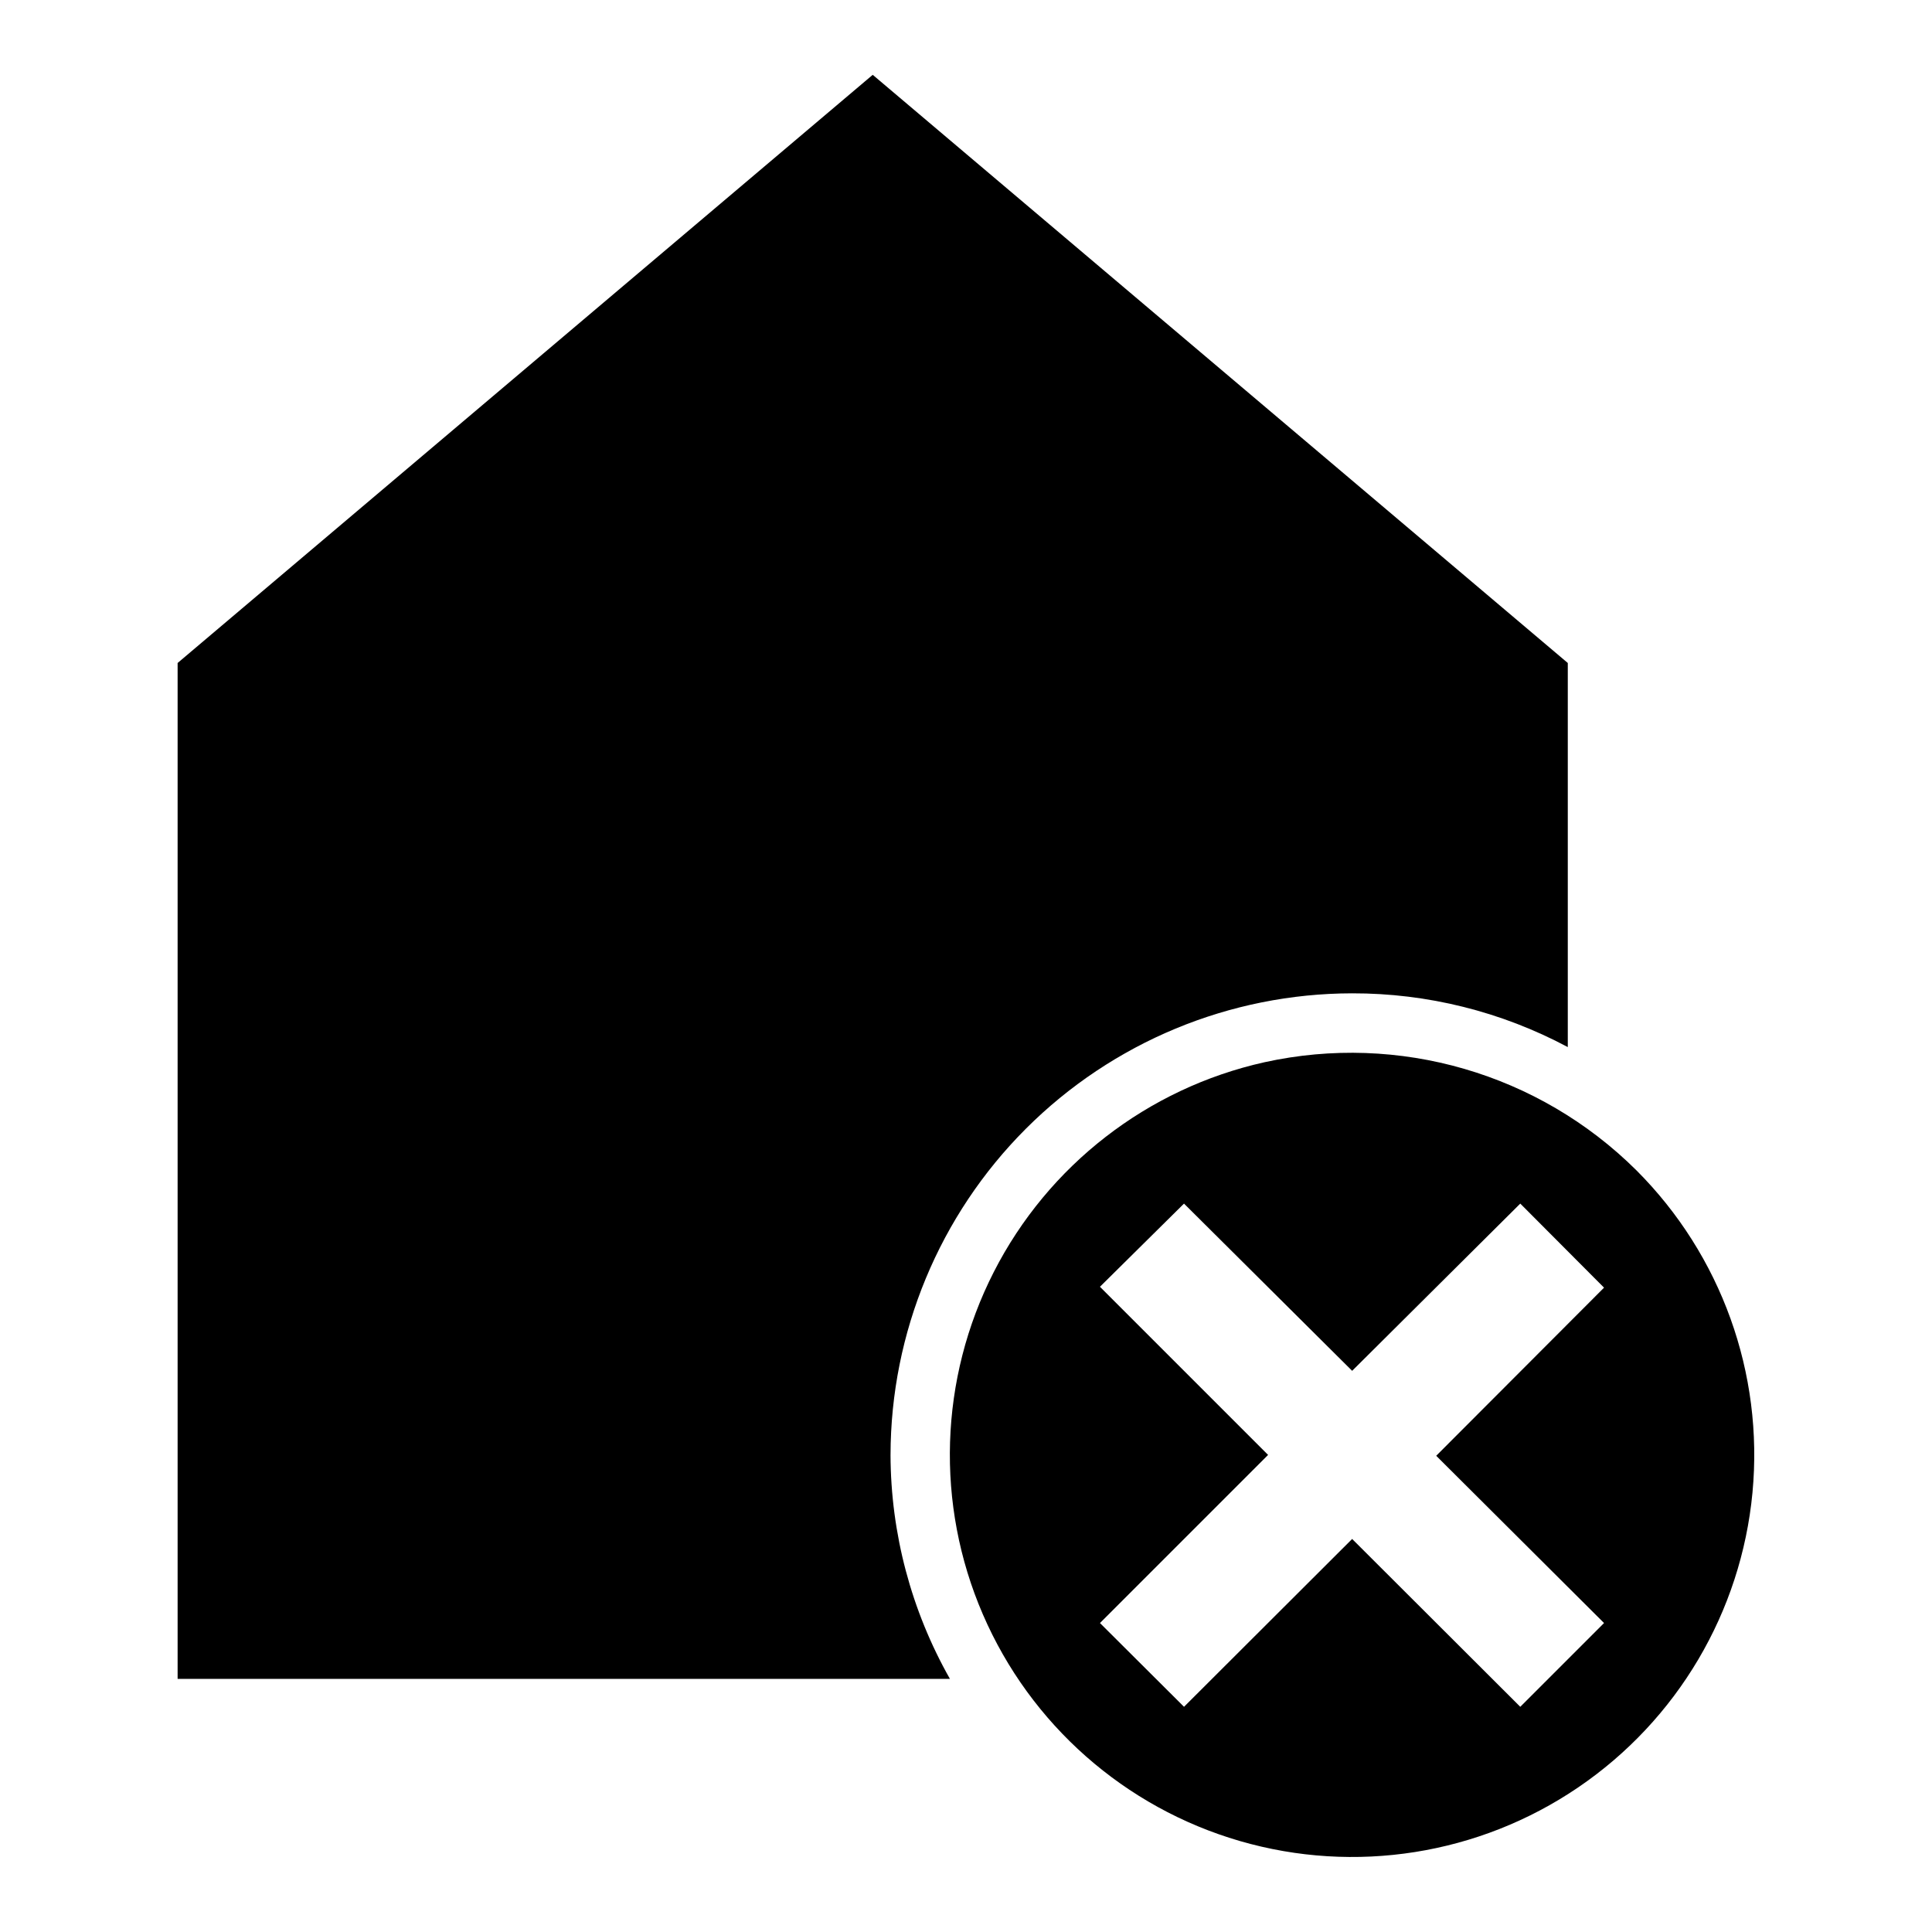
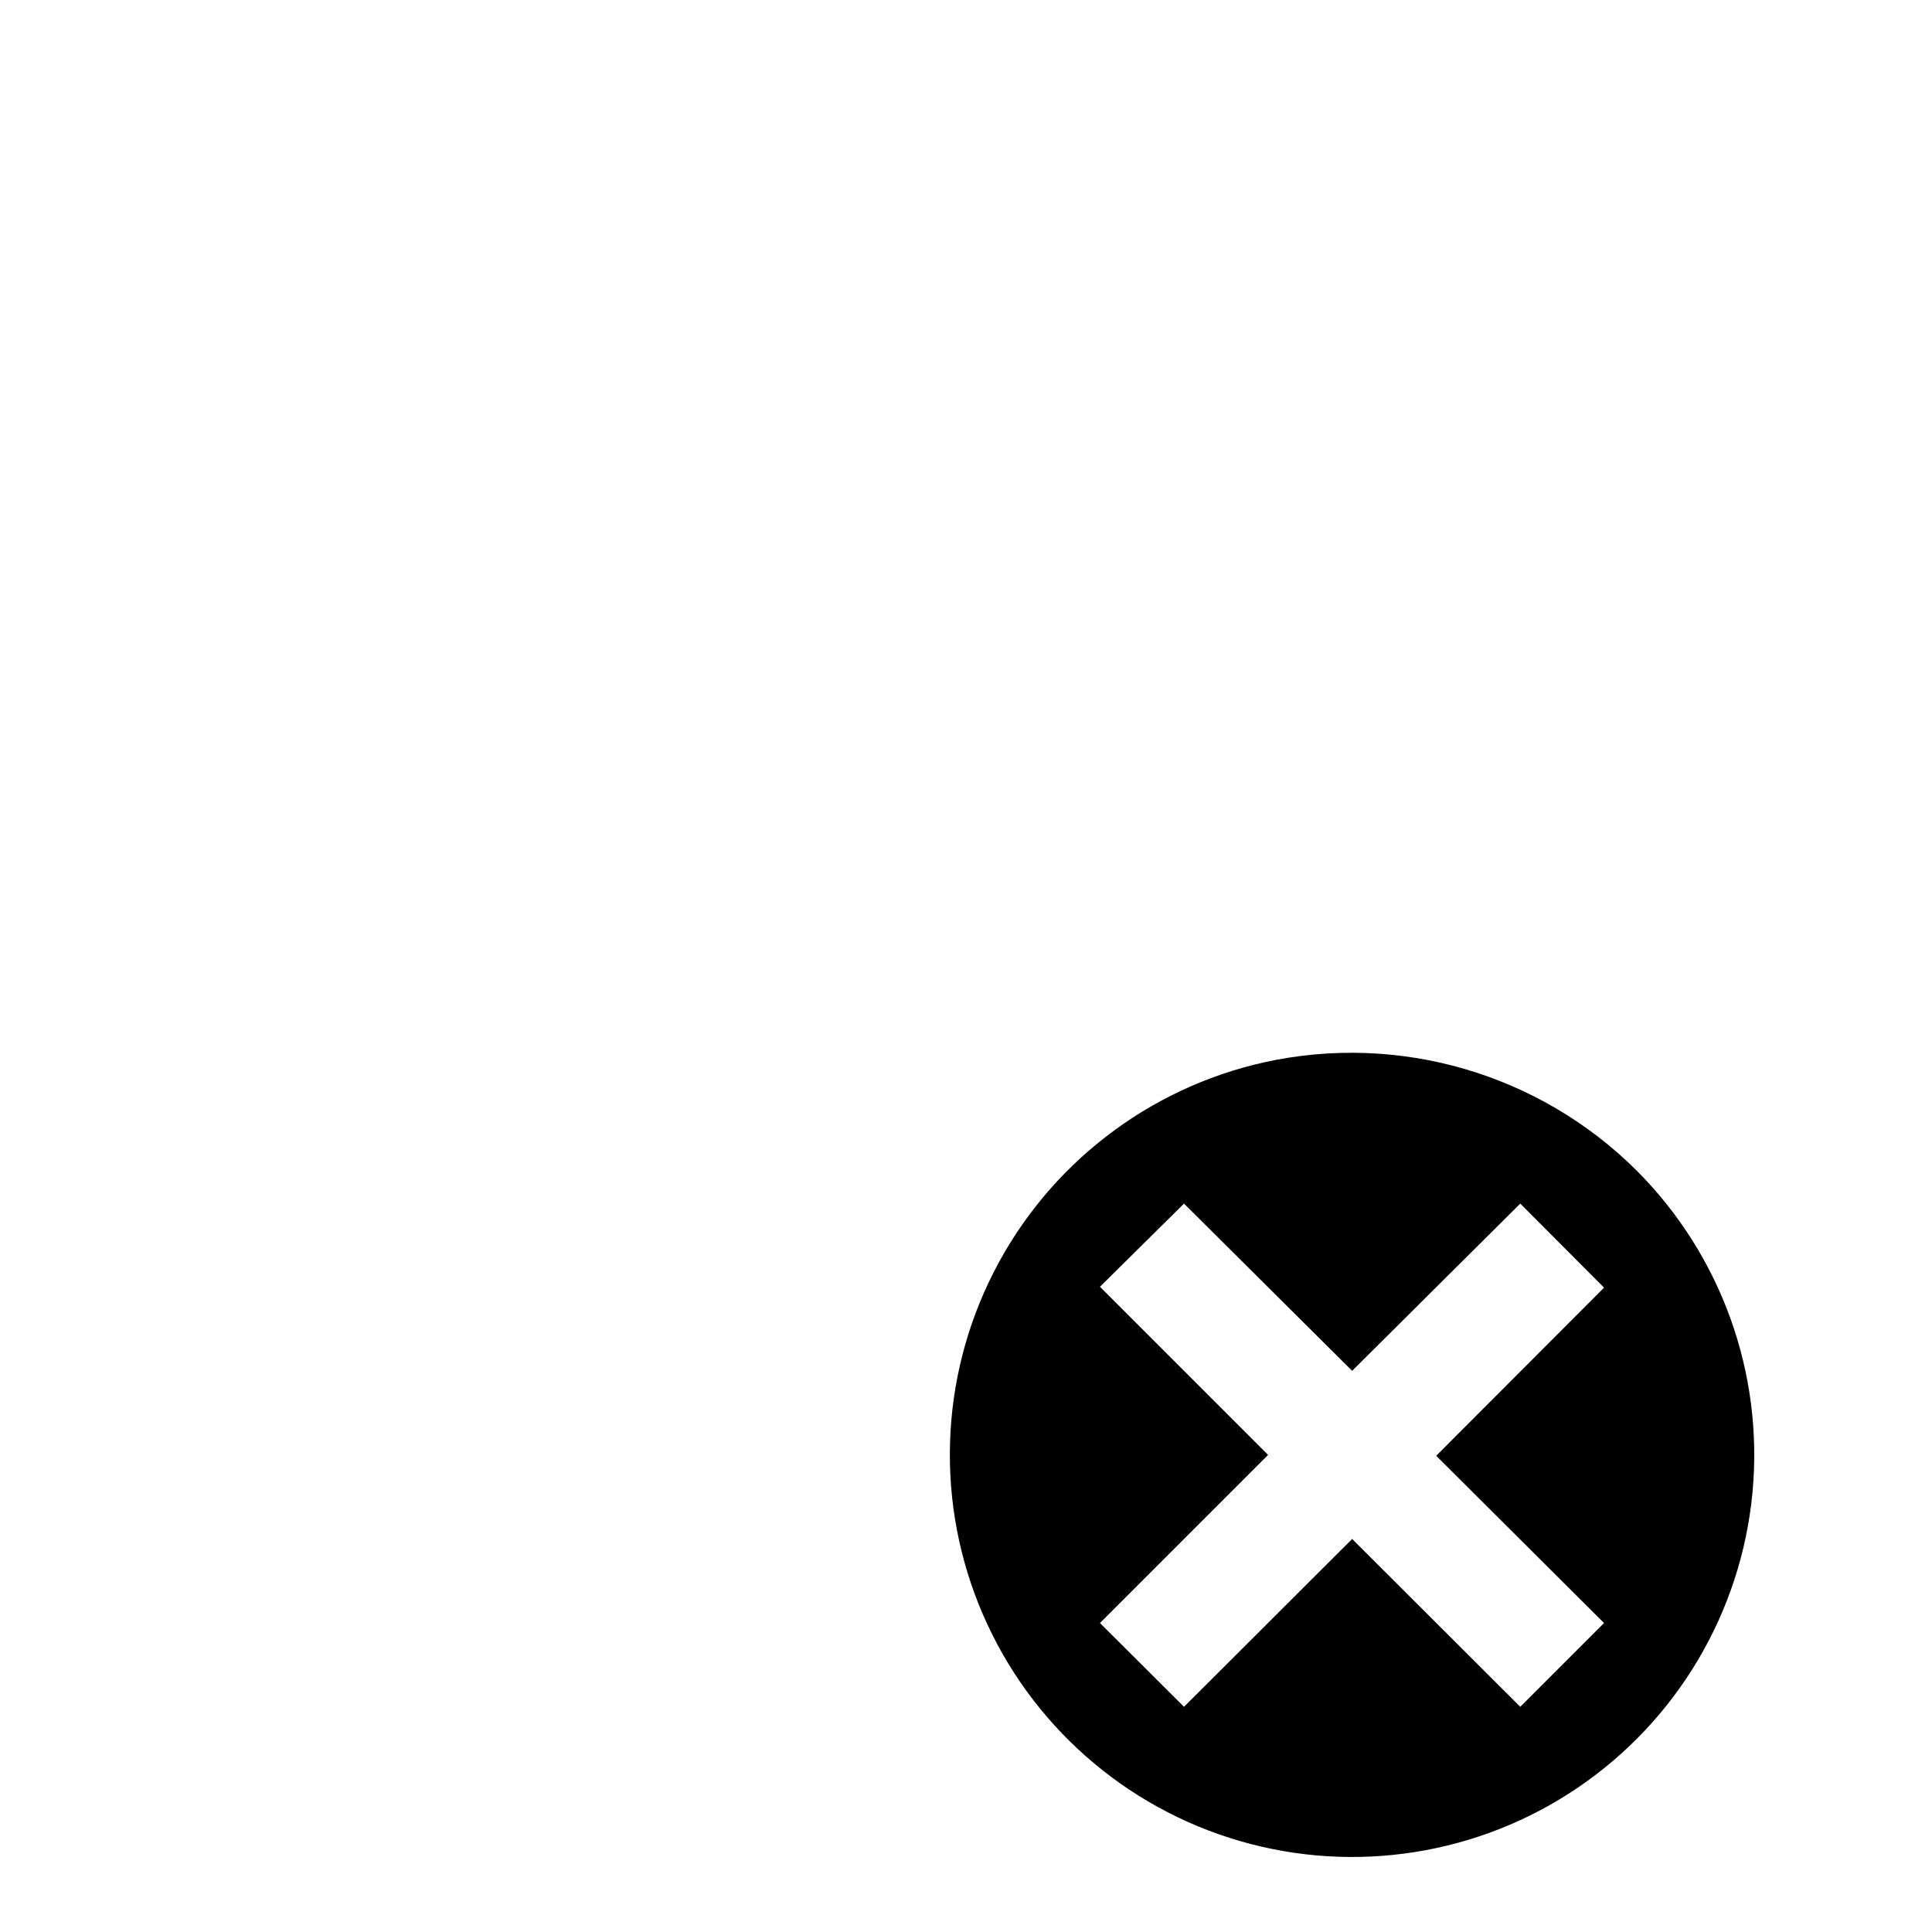
<svg xmlns="http://www.w3.org/2000/svg" fill="#000000" width="800px" height="800px" version="1.1" viewBox="144 144 512 512">
  <g>
-     <path d="m380 529.57c0.043-32.43 12.941-63.52 35.875-86.453 22.934-22.934 54.023-35.836 86.457-35.875 19.934-0.039 39.566 4.856 57.148 14.246v-101.79l-184.2-155.87-184.21 155.87v269.22h204.67c-10.258-18.102-15.68-38.547-15.742-59.355z" />
    <path d="m479.11 425.5c-31.012 6.914-57.316 27.301-71.754 55.605-14.434 28.301-15.492 61.566-2.883 90.727 12.609 29.164 37.57 51.18 68.078 60.051 30.508 8.867 63.383 3.668 89.66-14.188 26.277-17.859 43.223-46.504 46.211-78.133 2.988-31.633-8.289-62.945-30.754-85.41-25.844-25.688-62.973-36.484-98.559-28.652zm89.977 148.62-22.199 22.199-44.555-44.477-44.555 44.477-22.277-22.199 44.555-44.555-44.559-44.559 22.277-22.039 44.559 44.316 44.555-44.316 22.199 22.277-44.477 44.555z" />
  </g>
</svg>